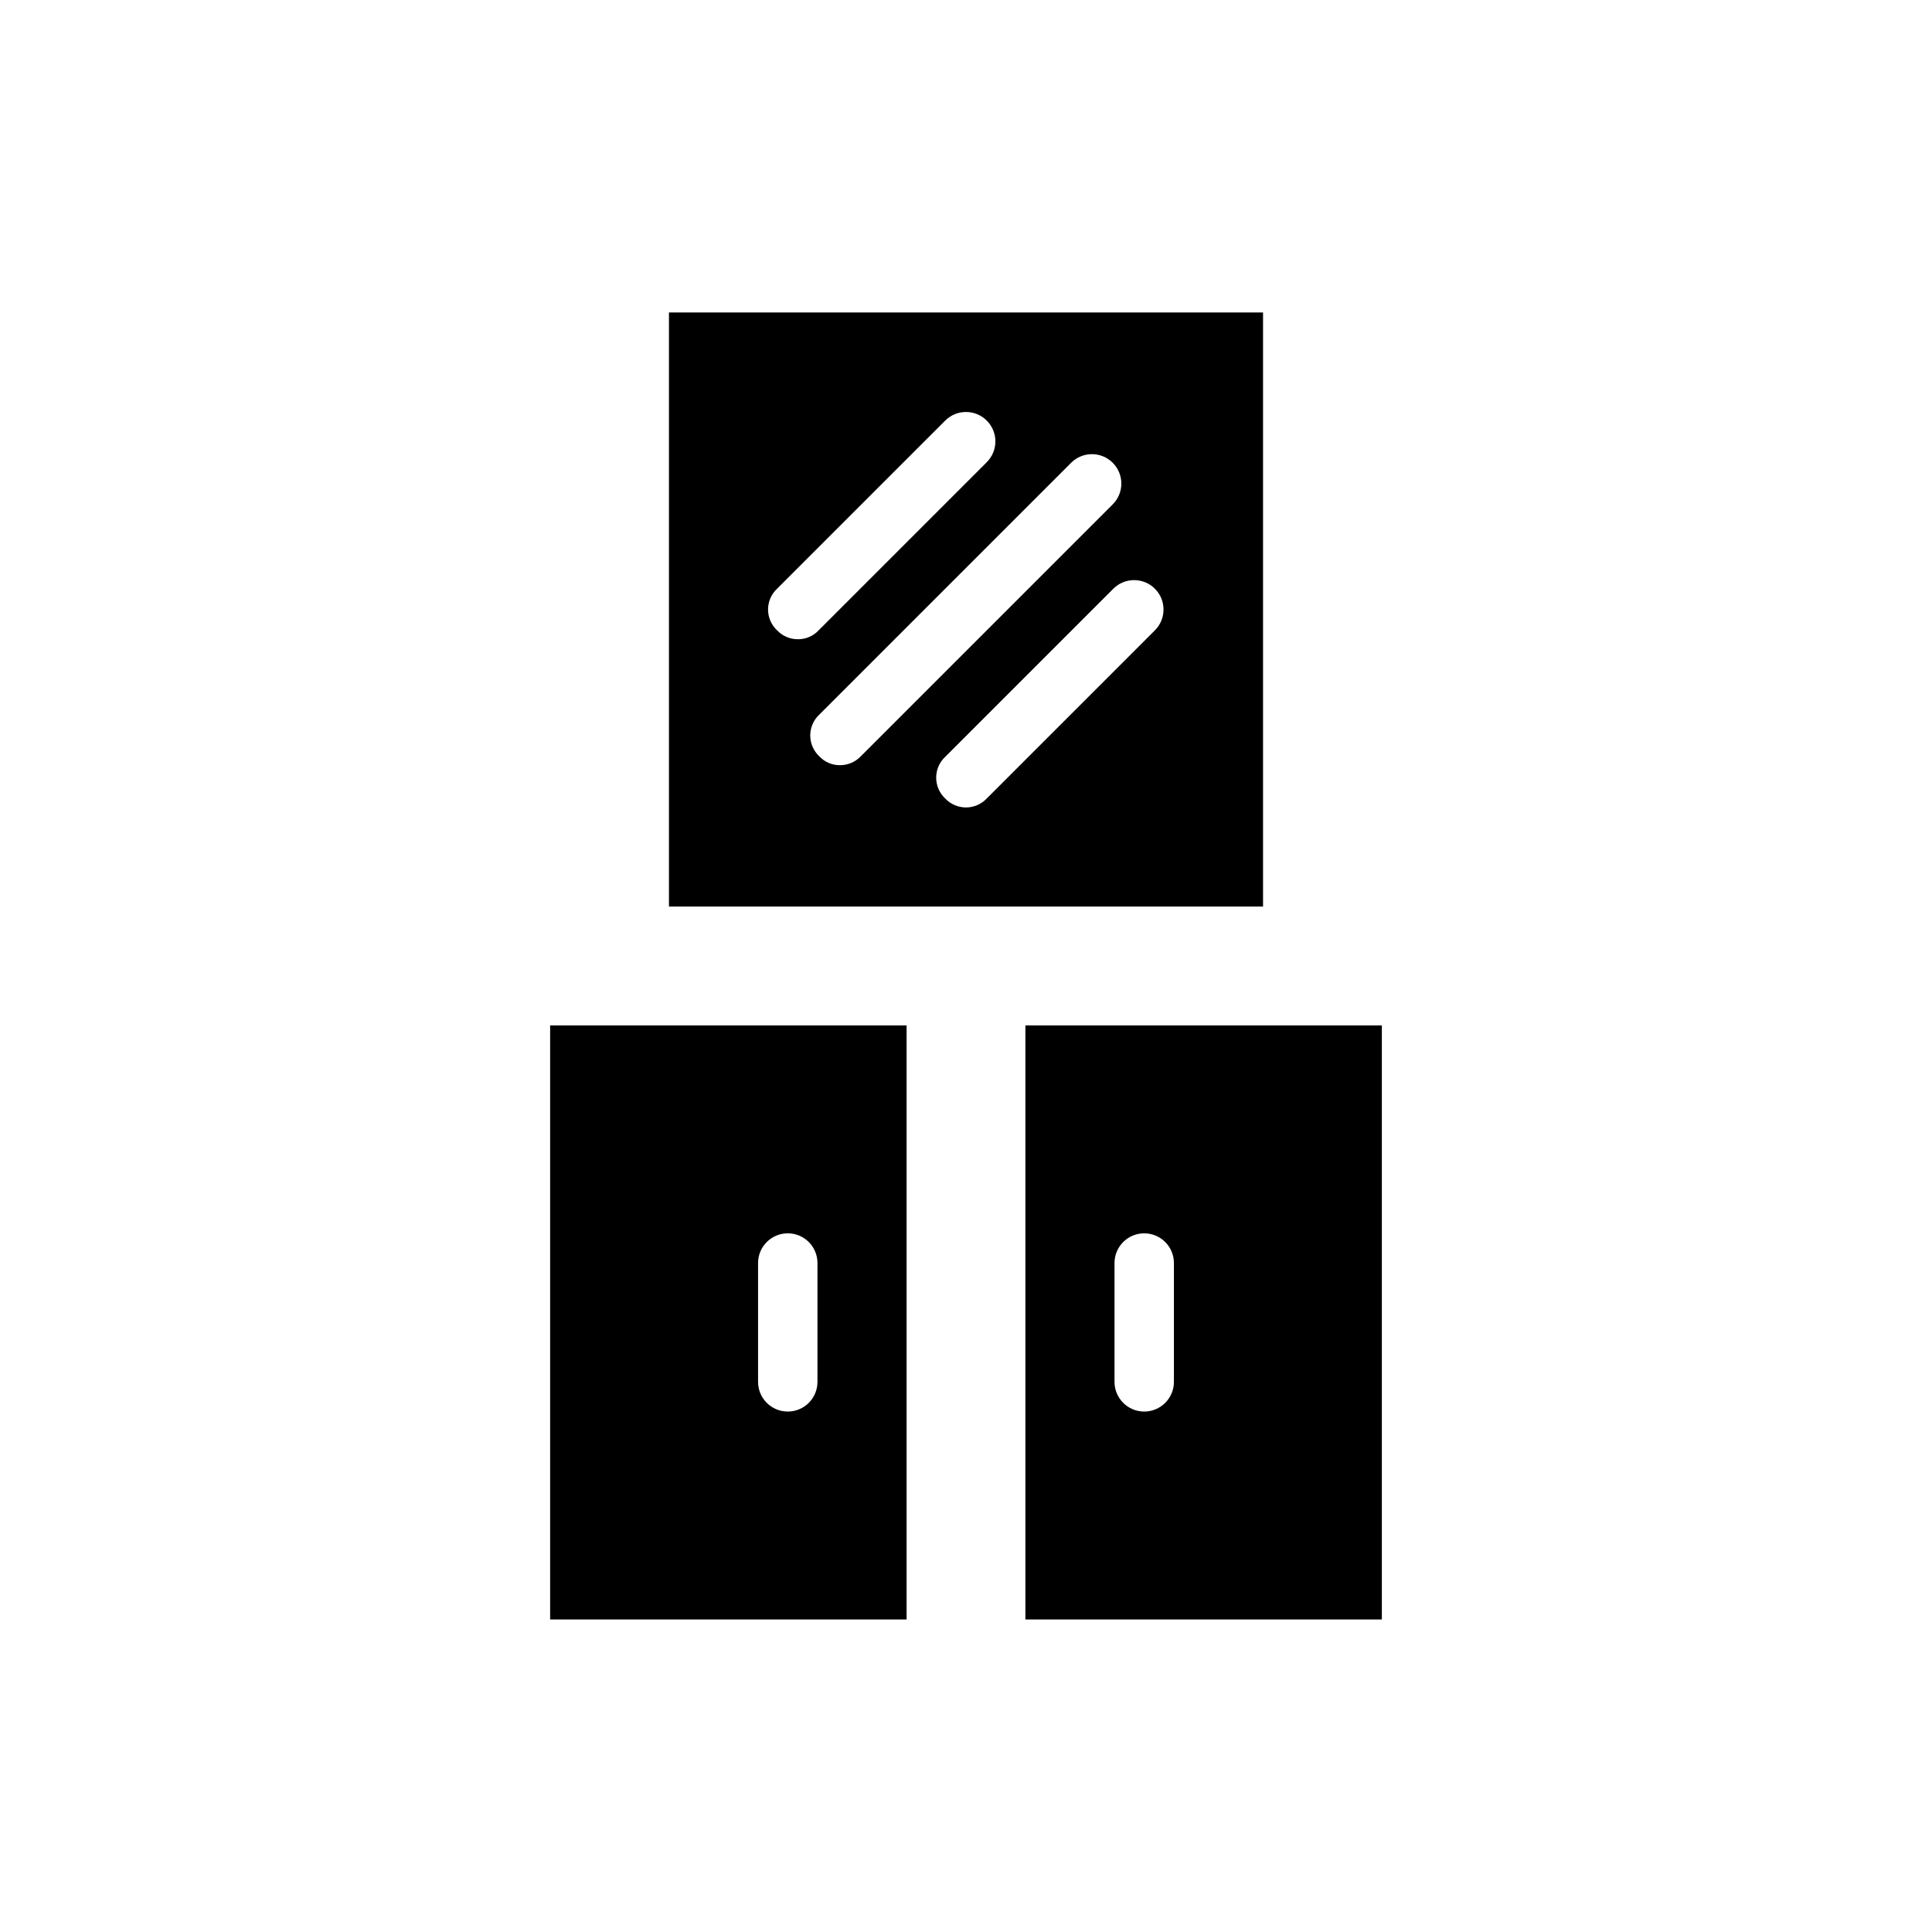
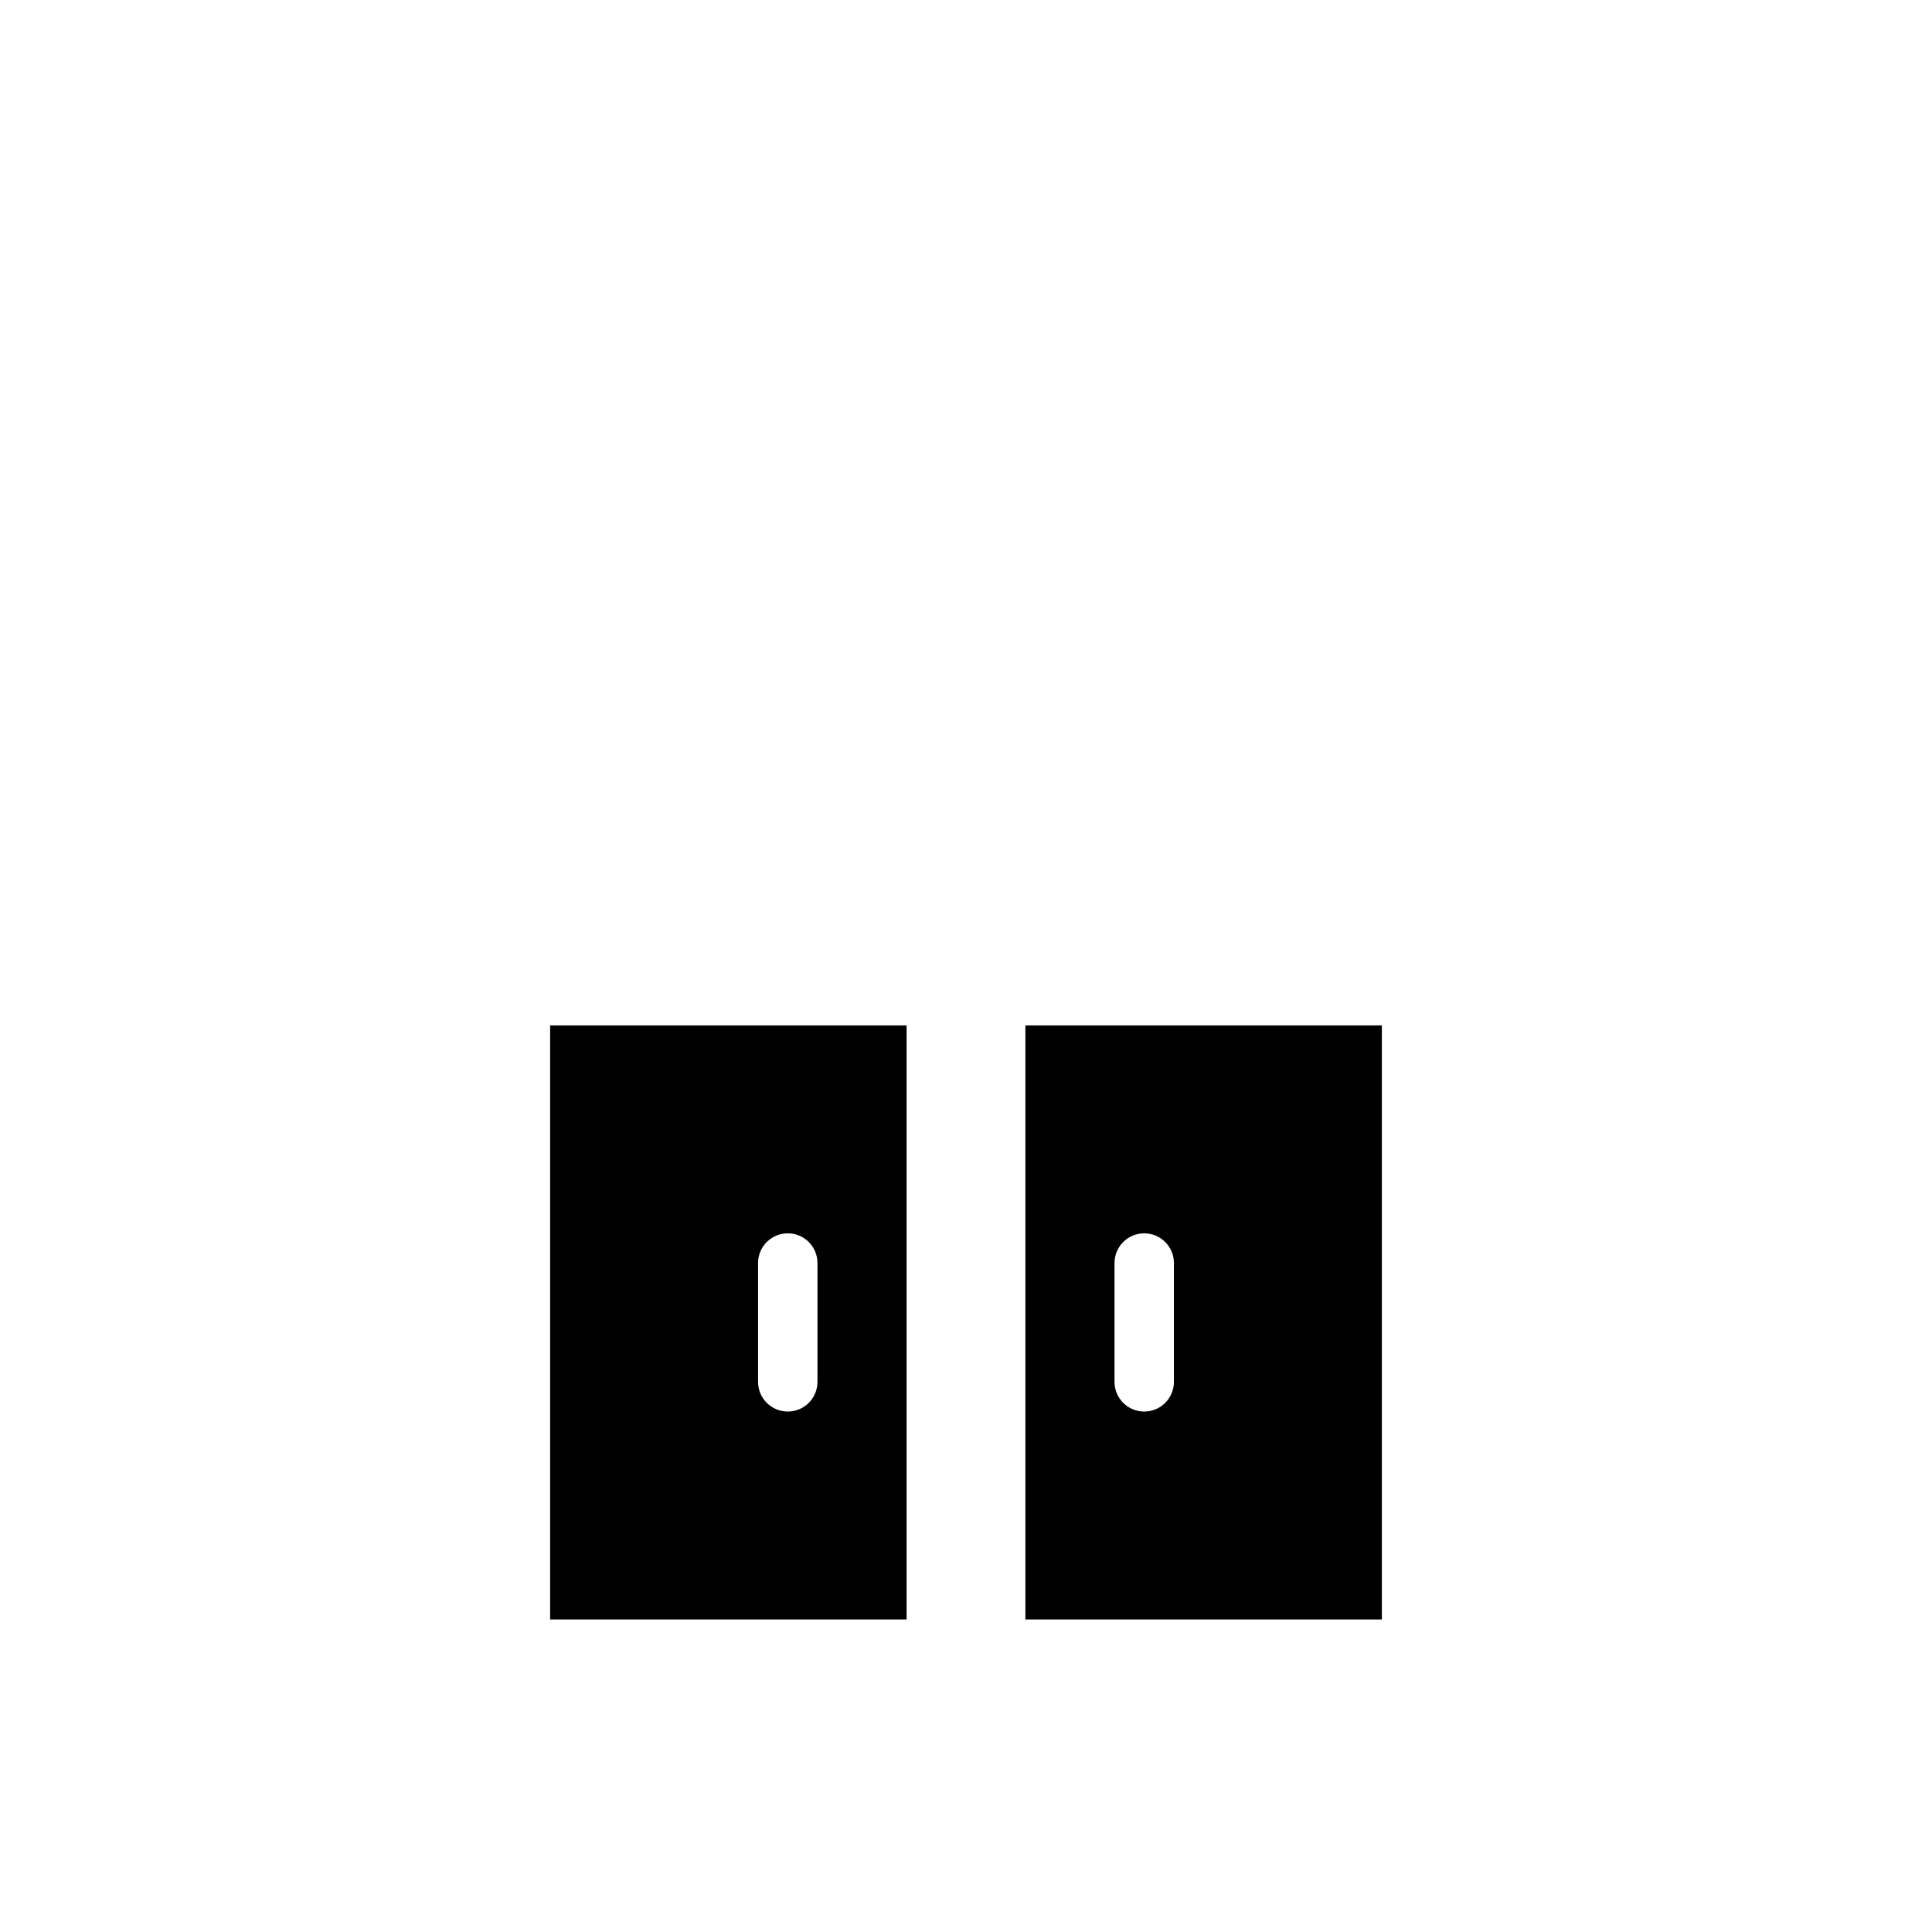
<svg xmlns="http://www.w3.org/2000/svg" fill="#000000" width="800px" height="800px" version="1.1" viewBox="144 144 512 512">
  <g>
-     <path d="m478.72 226.81h-157.44v157.44h157.44zm-128.79 84.23c-1.523-1.426-2.387-3.422-2.387-5.508 0-2.09 0.863-4.082 2.387-5.512l44.555-44.555c3.043-3.043 7.977-3.043 11.02 0 3.043 3.043 3.043 7.977 0 11.02l-44.555 44.555c-1.422 1.531-3.422 2.391-5.512 2.363-2.082 0.008-4.078-0.848-5.508-2.363zm16.688 35.738v0.004c-2.086 0.023-4.09-0.832-5.512-2.363-1.52-1.43-2.383-3.422-2.383-5.512 0-2.086 0.863-4.082 2.383-5.508l66.758-66.758c3.043-3.043 7.977-3.043 11.02 0 3.043 3.047 3.043 7.981 0 11.023l-66.754 66.754c-1.434 1.512-3.43 2.367-5.512 2.363zm83.445-35.738-44.559 44.559c-1.426 1.52-3.422 2.383-5.508 2.383-2.09 0-4.082-0.863-5.512-2.383-1.523-1.43-2.387-3.426-2.387-5.512 0-2.086 0.863-4.082 2.387-5.512l44.555-44.555c3.043-3.043 7.977-3.043 11.023 0 3.043 3.043 3.043 7.977 0 11.02z" />
    <path d="m289.79 573.18h94.465v-157.44h-94.465zm55.105-94.465c0-4.348 3.523-7.871 7.871-7.871s7.871 3.523 7.871 7.871v31.488c0 4.348-3.523 7.871-7.871 7.871s-7.871-3.523-7.871-7.871z" />
    <path d="m415.74 415.74v157.44h94.465v-157.44zm39.359 94.465c0 4.348-3.523 7.871-7.871 7.871-4.348 0-7.871-3.523-7.871-7.871v-31.488c0-4.348 3.523-7.871 7.871-7.871 4.348 0 7.871 3.523 7.871 7.871z" />
  </g>
</svg>